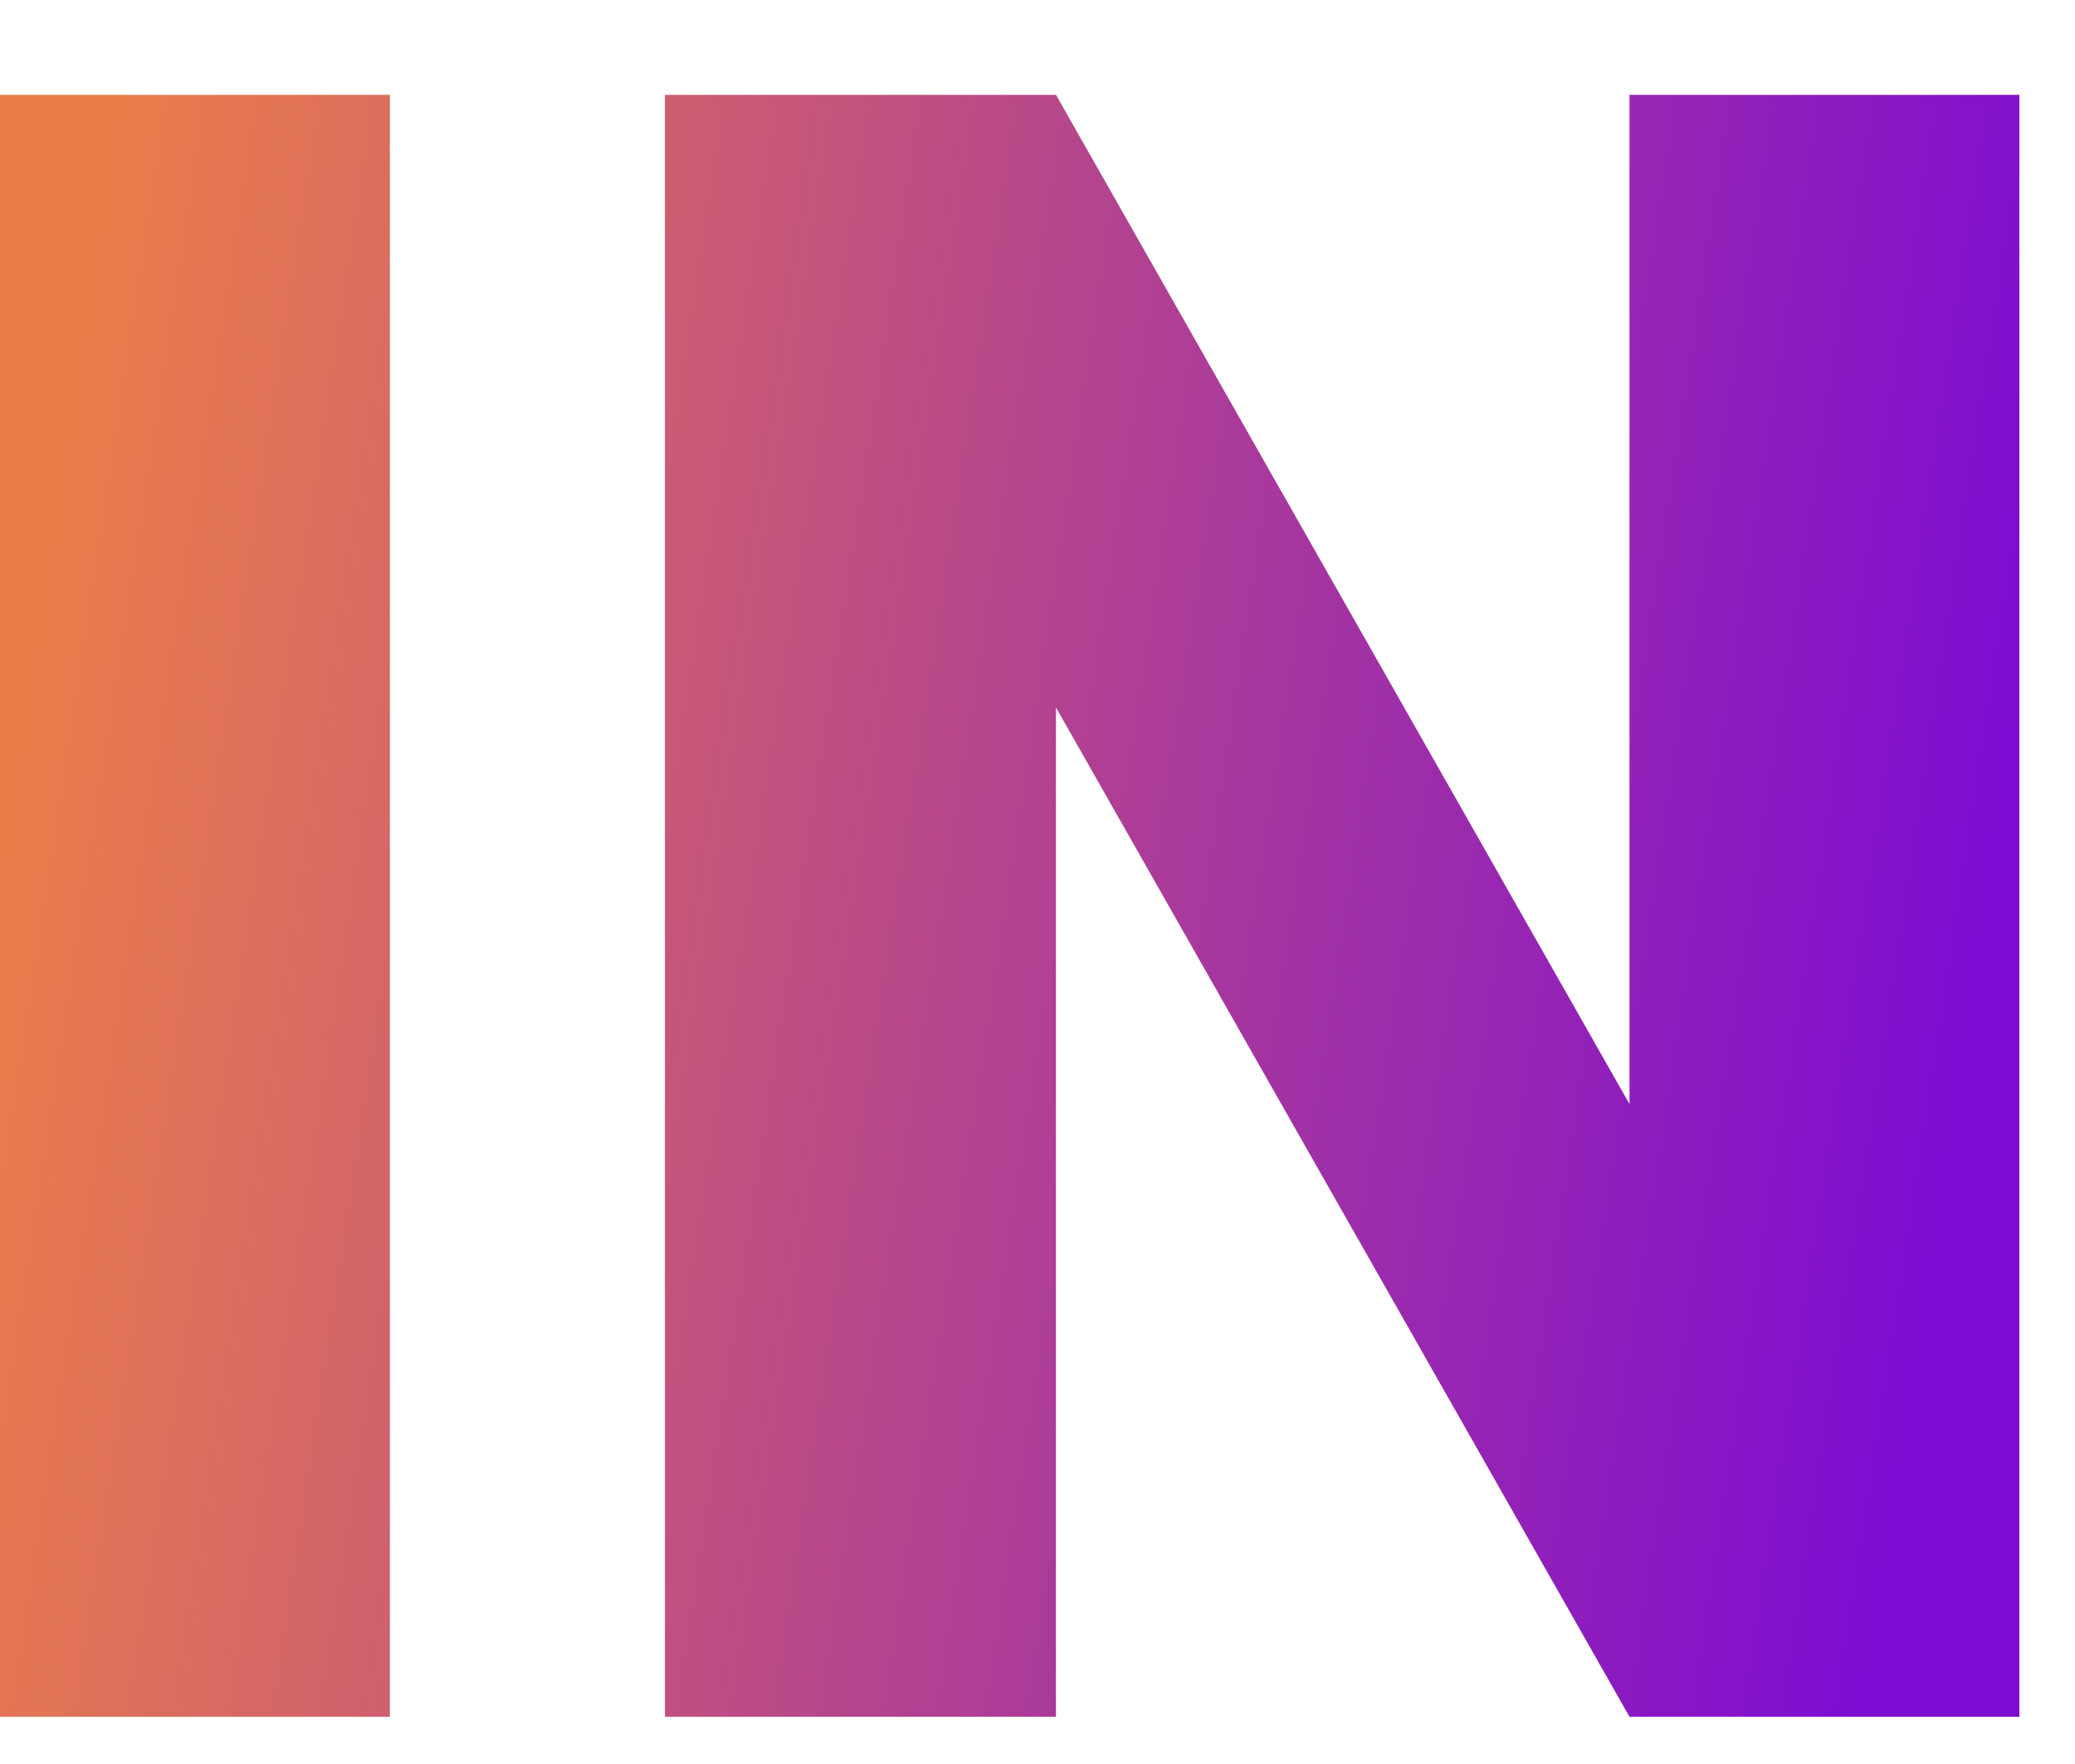
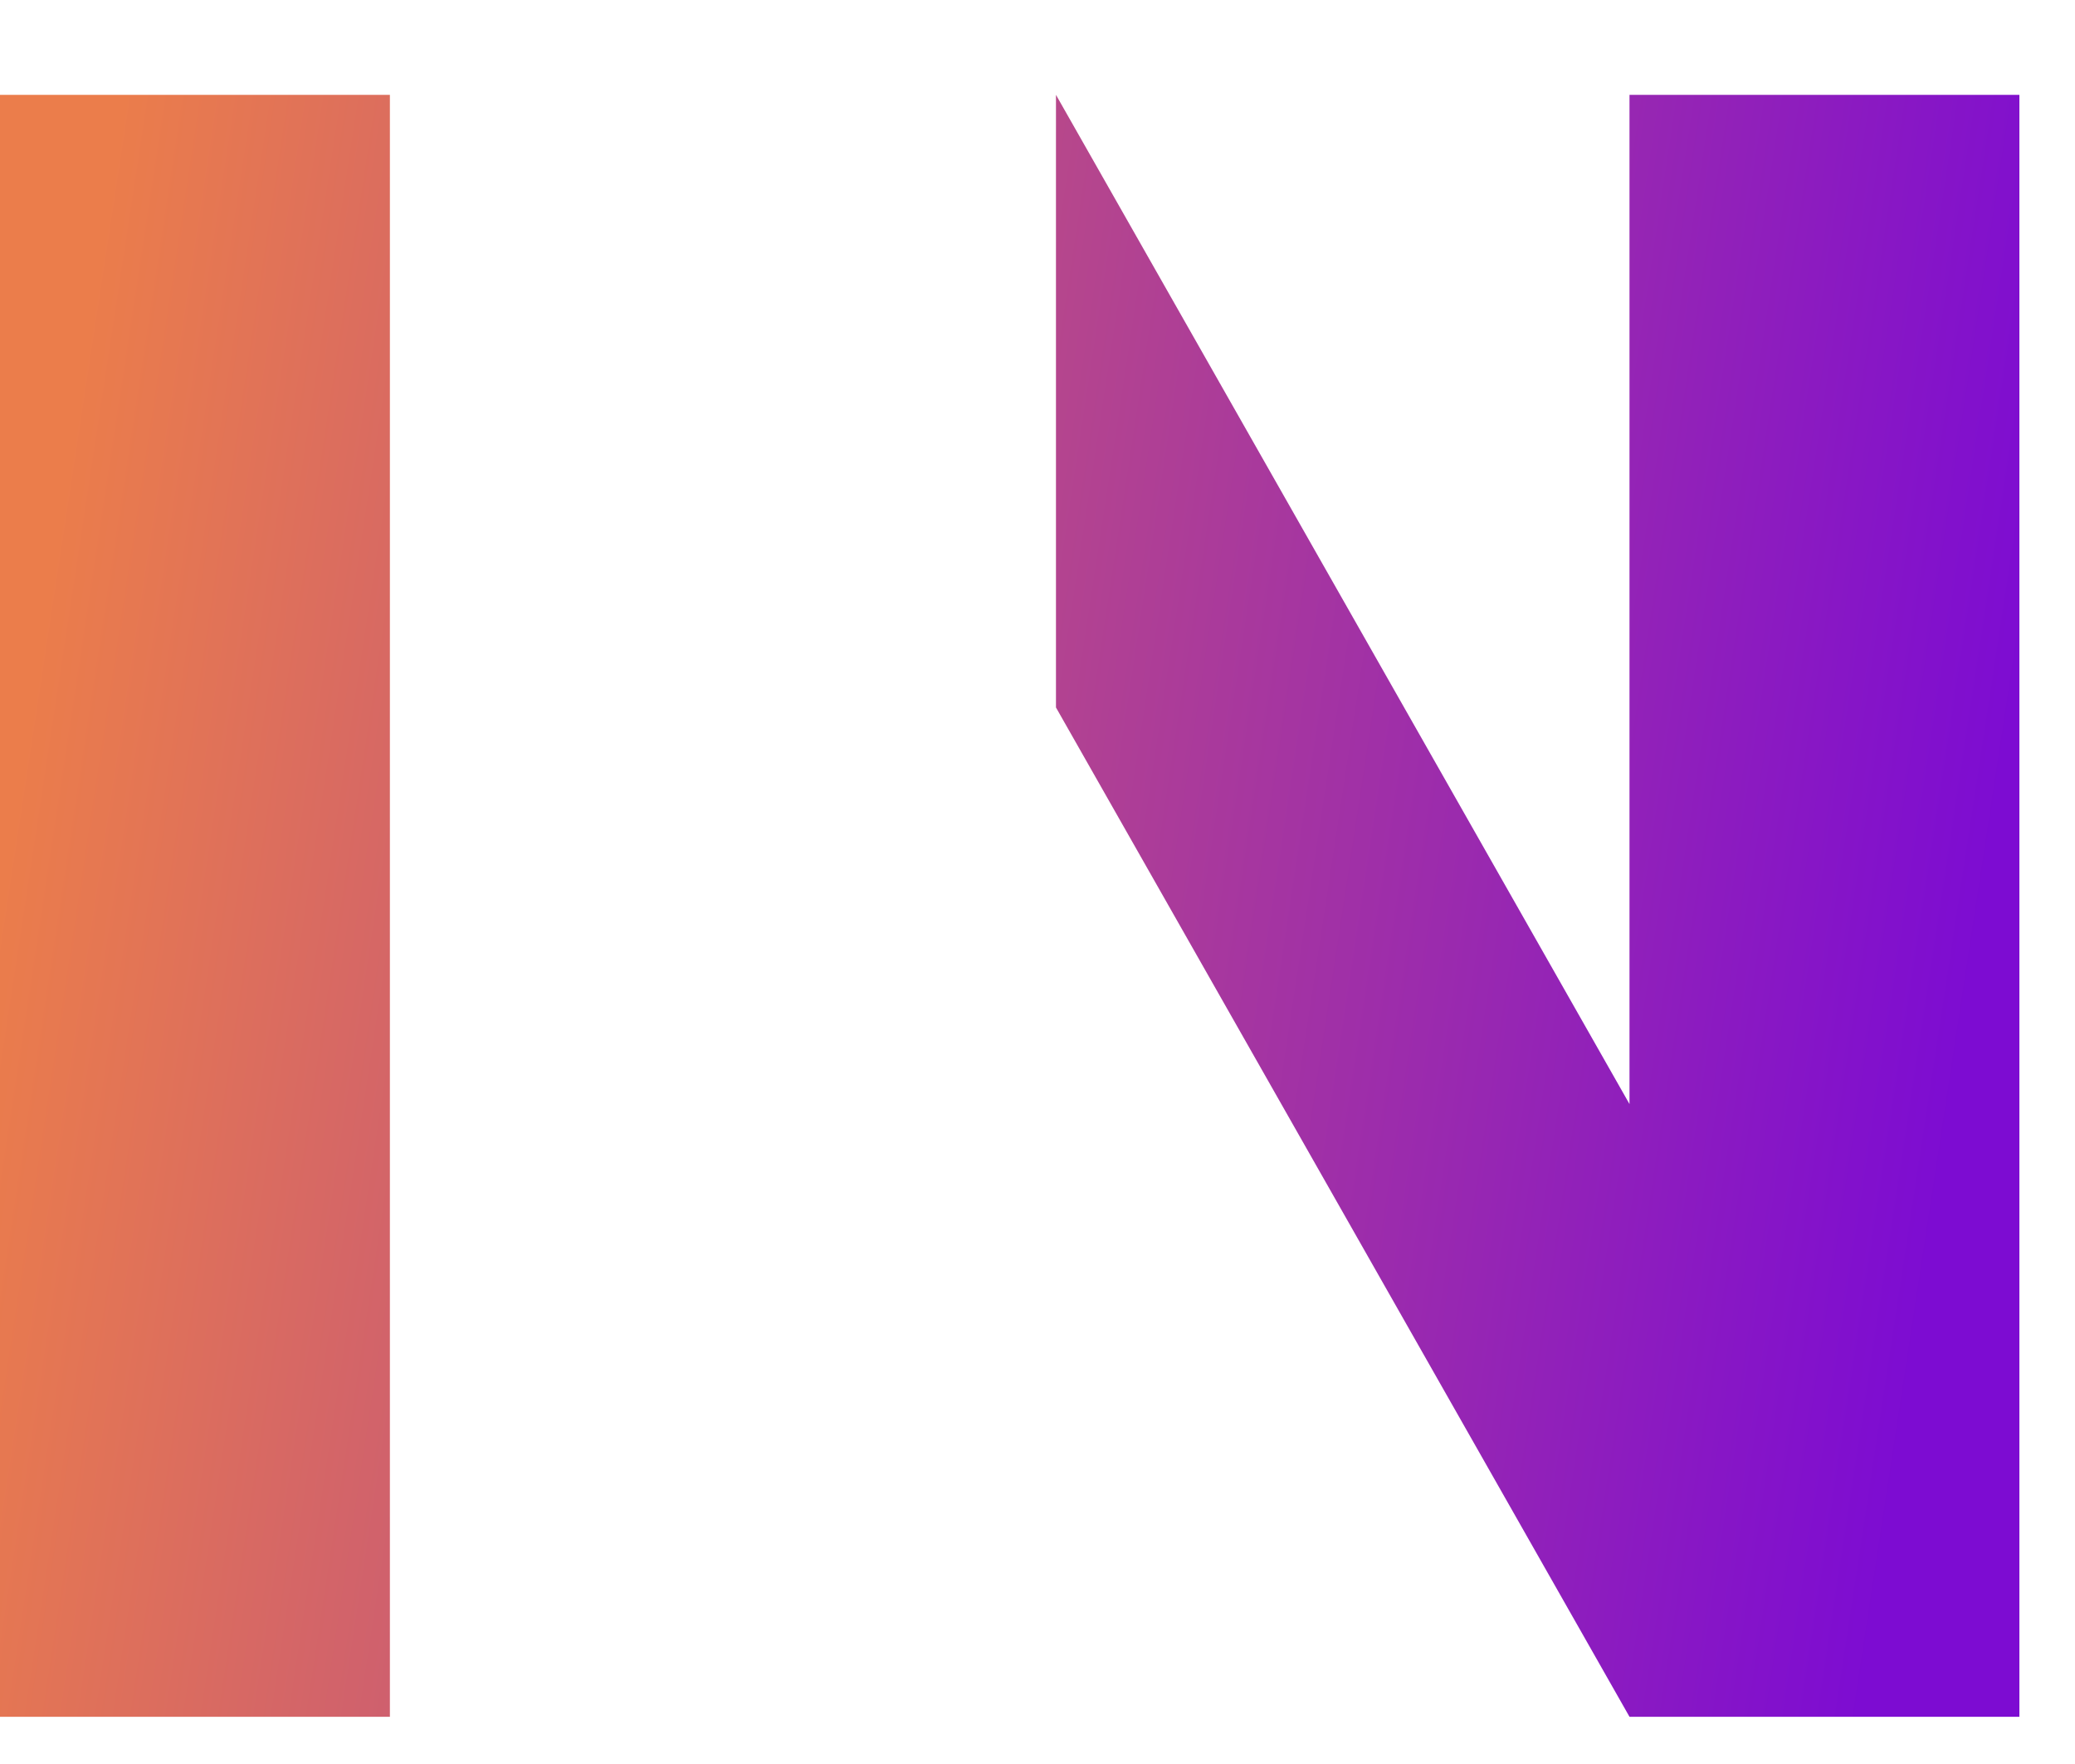
<svg xmlns="http://www.w3.org/2000/svg" width="20" height="17" viewBox="0 0 20 17" fill="none">
-   <path fill-rule="evenodd" clip-rule="evenodd" d="M3.758 16.545V0.914H0V16.545H3.758ZM19.464 16.545V0.914H15.706V10.64L10.178 0.914H6.409V16.545H10.178V6.818L15.706 16.545H19.464Z" fill="url(#paint0_linear_459_65)" />
+   <path fill-rule="evenodd" clip-rule="evenodd" d="M3.758 16.545V0.914H0V16.545H3.758ZM19.464 16.545V0.914H15.706V10.64L10.178 0.914H6.409H10.178V6.818L15.706 16.545H19.464Z" fill="url(#paint0_linear_459_65)" />
  <defs>
    <linearGradient id="paint0_linear_459_65" x1="3.062" y1="-11.5" x2="21.764" y2="-8.658" gradientUnits="userSpaceOnUse">
      <stop stop-color="#EB7D4B" />
      <stop offset="1" stop-color="#7D0CD2" />
    </linearGradient>
  </defs>
</svg>